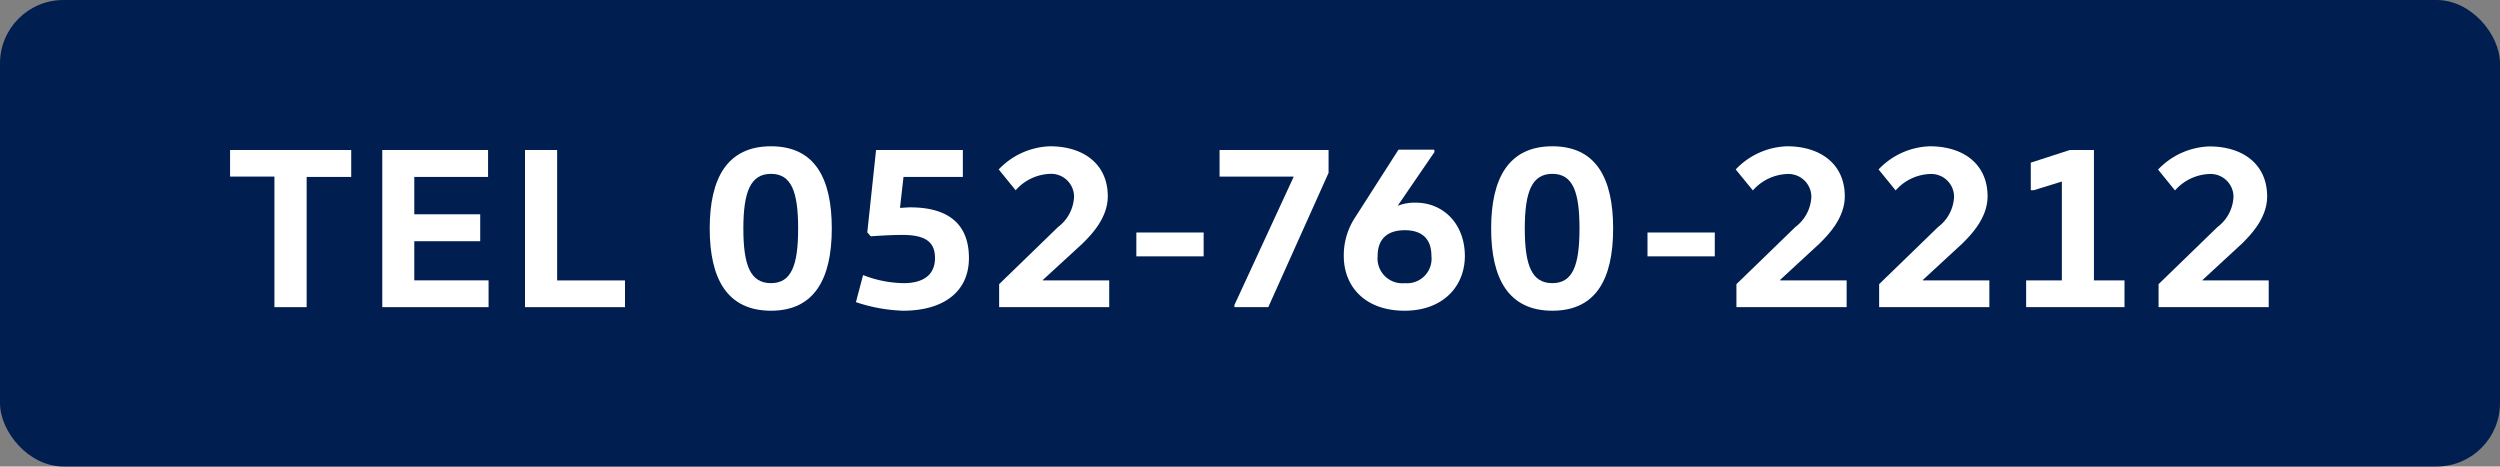
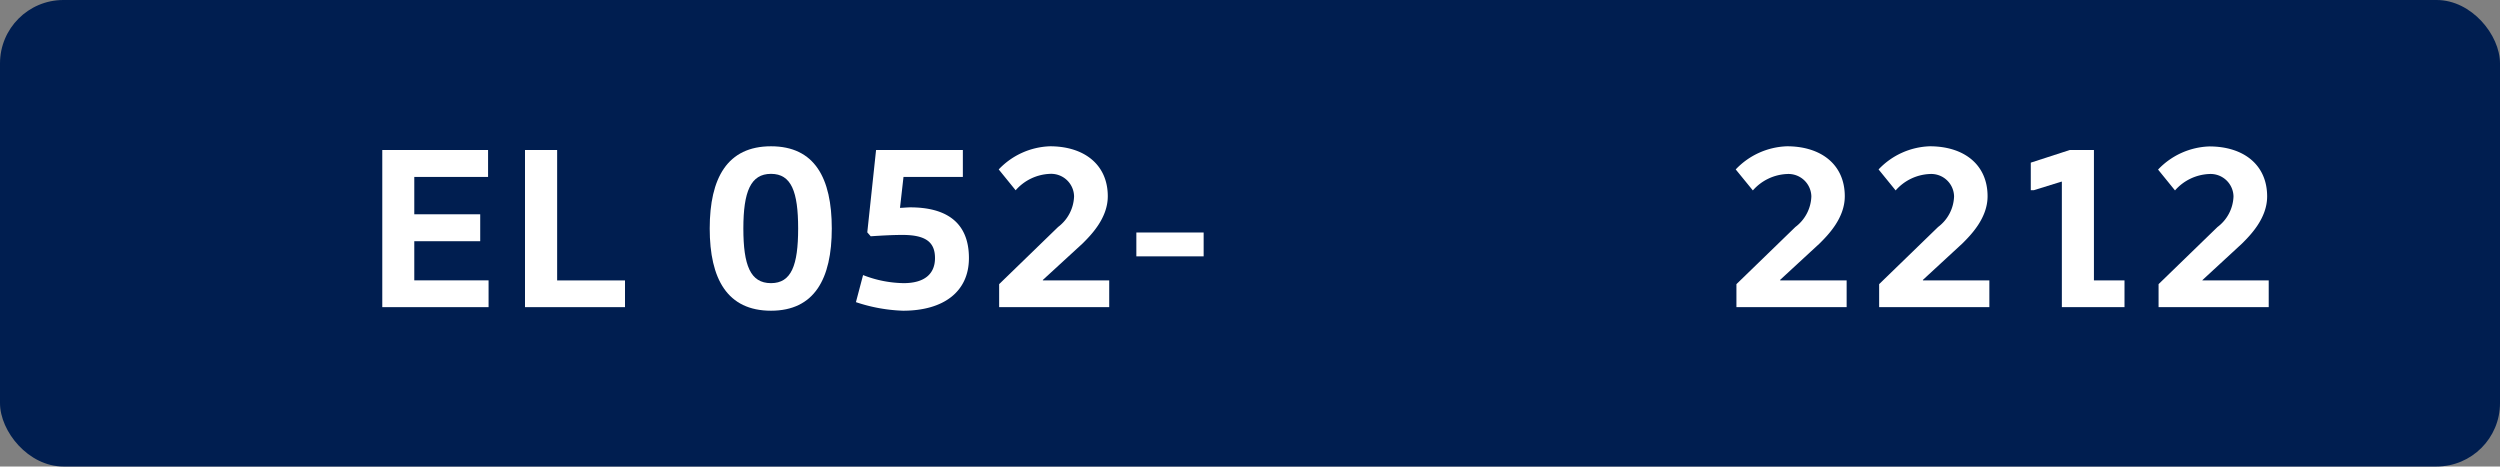
<svg xmlns="http://www.w3.org/2000/svg" viewBox="0 0 350 65.31">
  <rect x="0" y="0" width="350" height="65.31" fill="#808080" stroke="none" />
  <defs>
    <style>.cls-1{fill:#001e50;}.cls-2{fill:#fff;}</style>
  </defs>
  <g id="レイアウト">
    <rect class="cls-1" width="350" height="65.31" rx="8.88" />
-     <path class="cls-2" d="M49.17,21v3.77H42.93V43H38.42V24.72H32.21V21Z" />
    <path class="cls-2" d="M68.33,21v3.77H58V30h9.23v3.77H58v5.48h10.4V43H53.52V21Z" />
    <path class="cls-2" d="M78,21V39.26H87.5V43h-14V21Z" />
    <path class="cls-2" d="M107.94,43.5c-6.11,0-8.58-4.44-8.58-11.51s2.47-11.51,8.58-11.51,8.51,4.44,8.51,11.51S114,43.5,107.94,43.5Zm0-3.86c2.85,0,3.8-2.49,3.8-7.65s-.95-7.65-3.8-7.65-3.87,2.49-3.87,7.65S105.05,39.64,107.94,39.64Z" />
    <path class="cls-2" d="M121.42,32.53,122.65,21H134.8v3.77h-8.31L126,29.1c.36,0,1-.07,1.43-.07,4.81,0,8.22,1.91,8.22,7.1,0,4.68-3.51,7.37-9.23,7.37a22.93,22.93,0,0,1-6.59-1.2l1-3.79a16.14,16.14,0,0,0,5.68,1.13c2.93,0,4.39-1.3,4.39-3.51s-1.27-3.24-4.55-3.24c-1.4,0-3,.09-4.45.19Z" />
    <path class="cls-2" d="M146,39.26h9.29V43H139.88V39.78l8.25-8a5.61,5.61,0,0,0,2.24-4.28A3.21,3.21,0,0,0,147,24.34a6.72,6.72,0,0,0-4.81,2.3l-2.37-2.92A10.36,10.36,0,0,1,147,20.48c4.74,0,8.09,2.53,8.09,7,0,3.08-2.37,5.45-3.51,6.59L146,39.19Z" />
    <path class="cls-2" d="M159.09,35.89V32.55h9.42v3.34Z" />
-     <path class="cls-2" d="M172.82,42.7l8.28-17.92v-.06H170.74V21H186V24.2L177.56,43h-4.74Z" />
-     <path class="cls-2" d="M200.83,21.28l-5.1,7.45,0,.06a6.62,6.62,0,0,1,2.44-.42c4,0,6.91,3.08,6.91,7.47,0,4.19-3,7.66-8.44,7.66-5.62,0-8.51-3.47-8.51-7.66a9.63,9.63,0,0,1,1.56-5.36l6.1-9.53h5Zm-4.16,10.95c-2.34,0-3.8,1.13-3.8,3.61a3.47,3.47,0,0,0,3.8,3.8,3.43,3.43,0,0,0,3.73-3.8C200.4,33.36,199,32.23,196.67,32.23Z" />
-     <path class="cls-2" d="M217.33,43.5c-6.1,0-8.57-4.44-8.57-11.51s2.47-11.51,8.57-11.51,8.51,4.44,8.51,11.51S223.44,43.5,217.33,43.5Zm0-3.86c2.86,0,3.8-2.49,3.8-7.65s-.94-7.65-3.8-7.65-3.86,2.49-3.86,7.65S214.44,39.64,217.33,39.64Z" />
-     <path class="cls-2" d="M230.65,35.89V32.55h9.42v3.34Z" />
    <path class="cls-2" d="M249.24,39.26h9.29V43H243.1V39.78l8.25-8a5.58,5.58,0,0,0,2.24-4.28,3.21,3.21,0,0,0-3.38-3.14,6.74,6.74,0,0,0-4.81,2.3L243,23.72a10.36,10.36,0,0,1,7.18-3.24c4.74,0,8.09,2.53,8.09,7,0,3.08-2.37,5.45-3.51,6.59l-5.55,5.12Z" />
    <path class="cls-2" d="M269.22,39.26h9.29V43H263.08V39.78l8.25-8a5.58,5.58,0,0,0,2.24-4.28,3.2,3.2,0,0,0-3.38-3.14,6.72,6.72,0,0,0-4.8,2.3L263,23.72a10.33,10.33,0,0,1,7.17-3.24c4.75,0,8.09,2.53,8.09,7,0,3.08-2.37,5.45-3.51,6.59l-5.55,5.12Z" />
-     <path class="cls-2" d="M284.31,26.63V22.77L289.77,21h3.38V39.26h4.28V43H283.66V39.26h5V25.43h-.06l-3.87,1.2Z" />
+     <path class="cls-2" d="M284.31,26.63V22.77L289.77,21h3.38V39.26h4.28V43H283.66h5V25.43h-.06l-3.87,1.2Z" />
    <path class="cls-2" d="M308.34,39.26h9.28V43H302.2V39.78l8.25-8a5.58,5.58,0,0,0,2.24-4.28,3.21,3.21,0,0,0-3.38-3.14,6.74,6.74,0,0,0-4.81,2.3l-2.37-2.92a10.36,10.36,0,0,1,7.18-3.24c4.74,0,8.09,2.53,8.09,7,0,3.08-2.37,5.45-3.51,6.59l-5.55,5.12Z" />
  </g>
</svg>